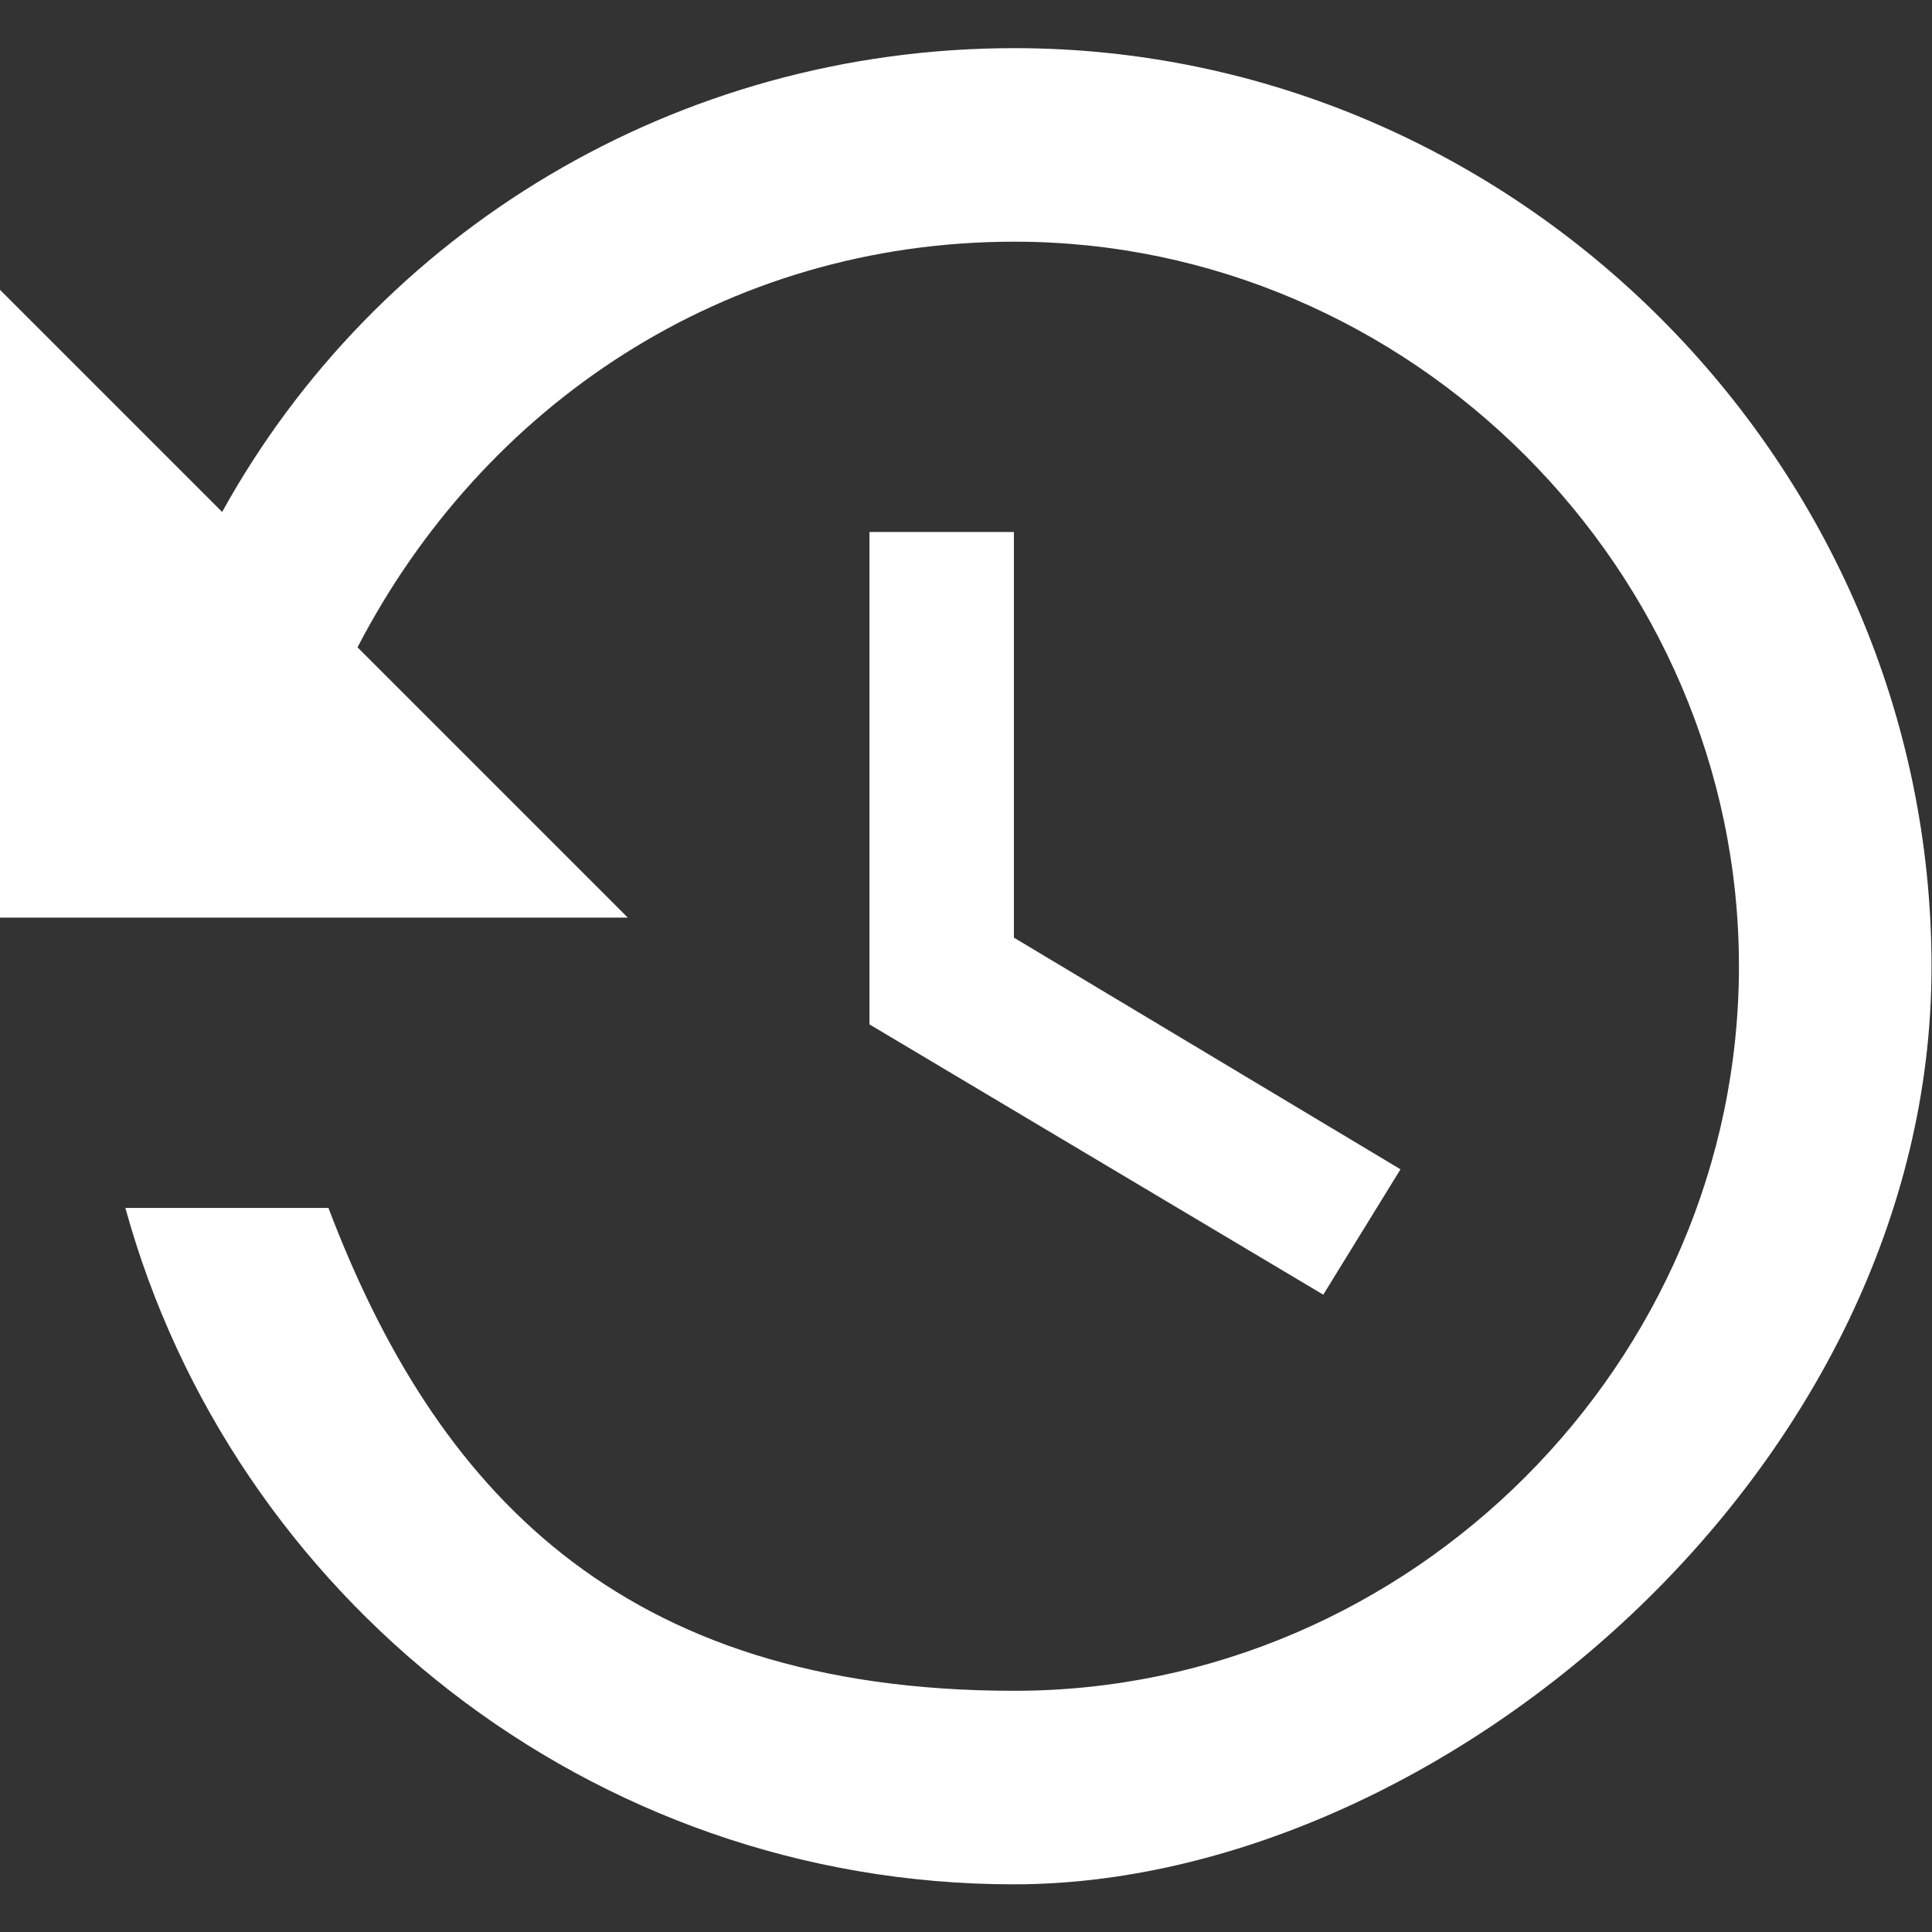
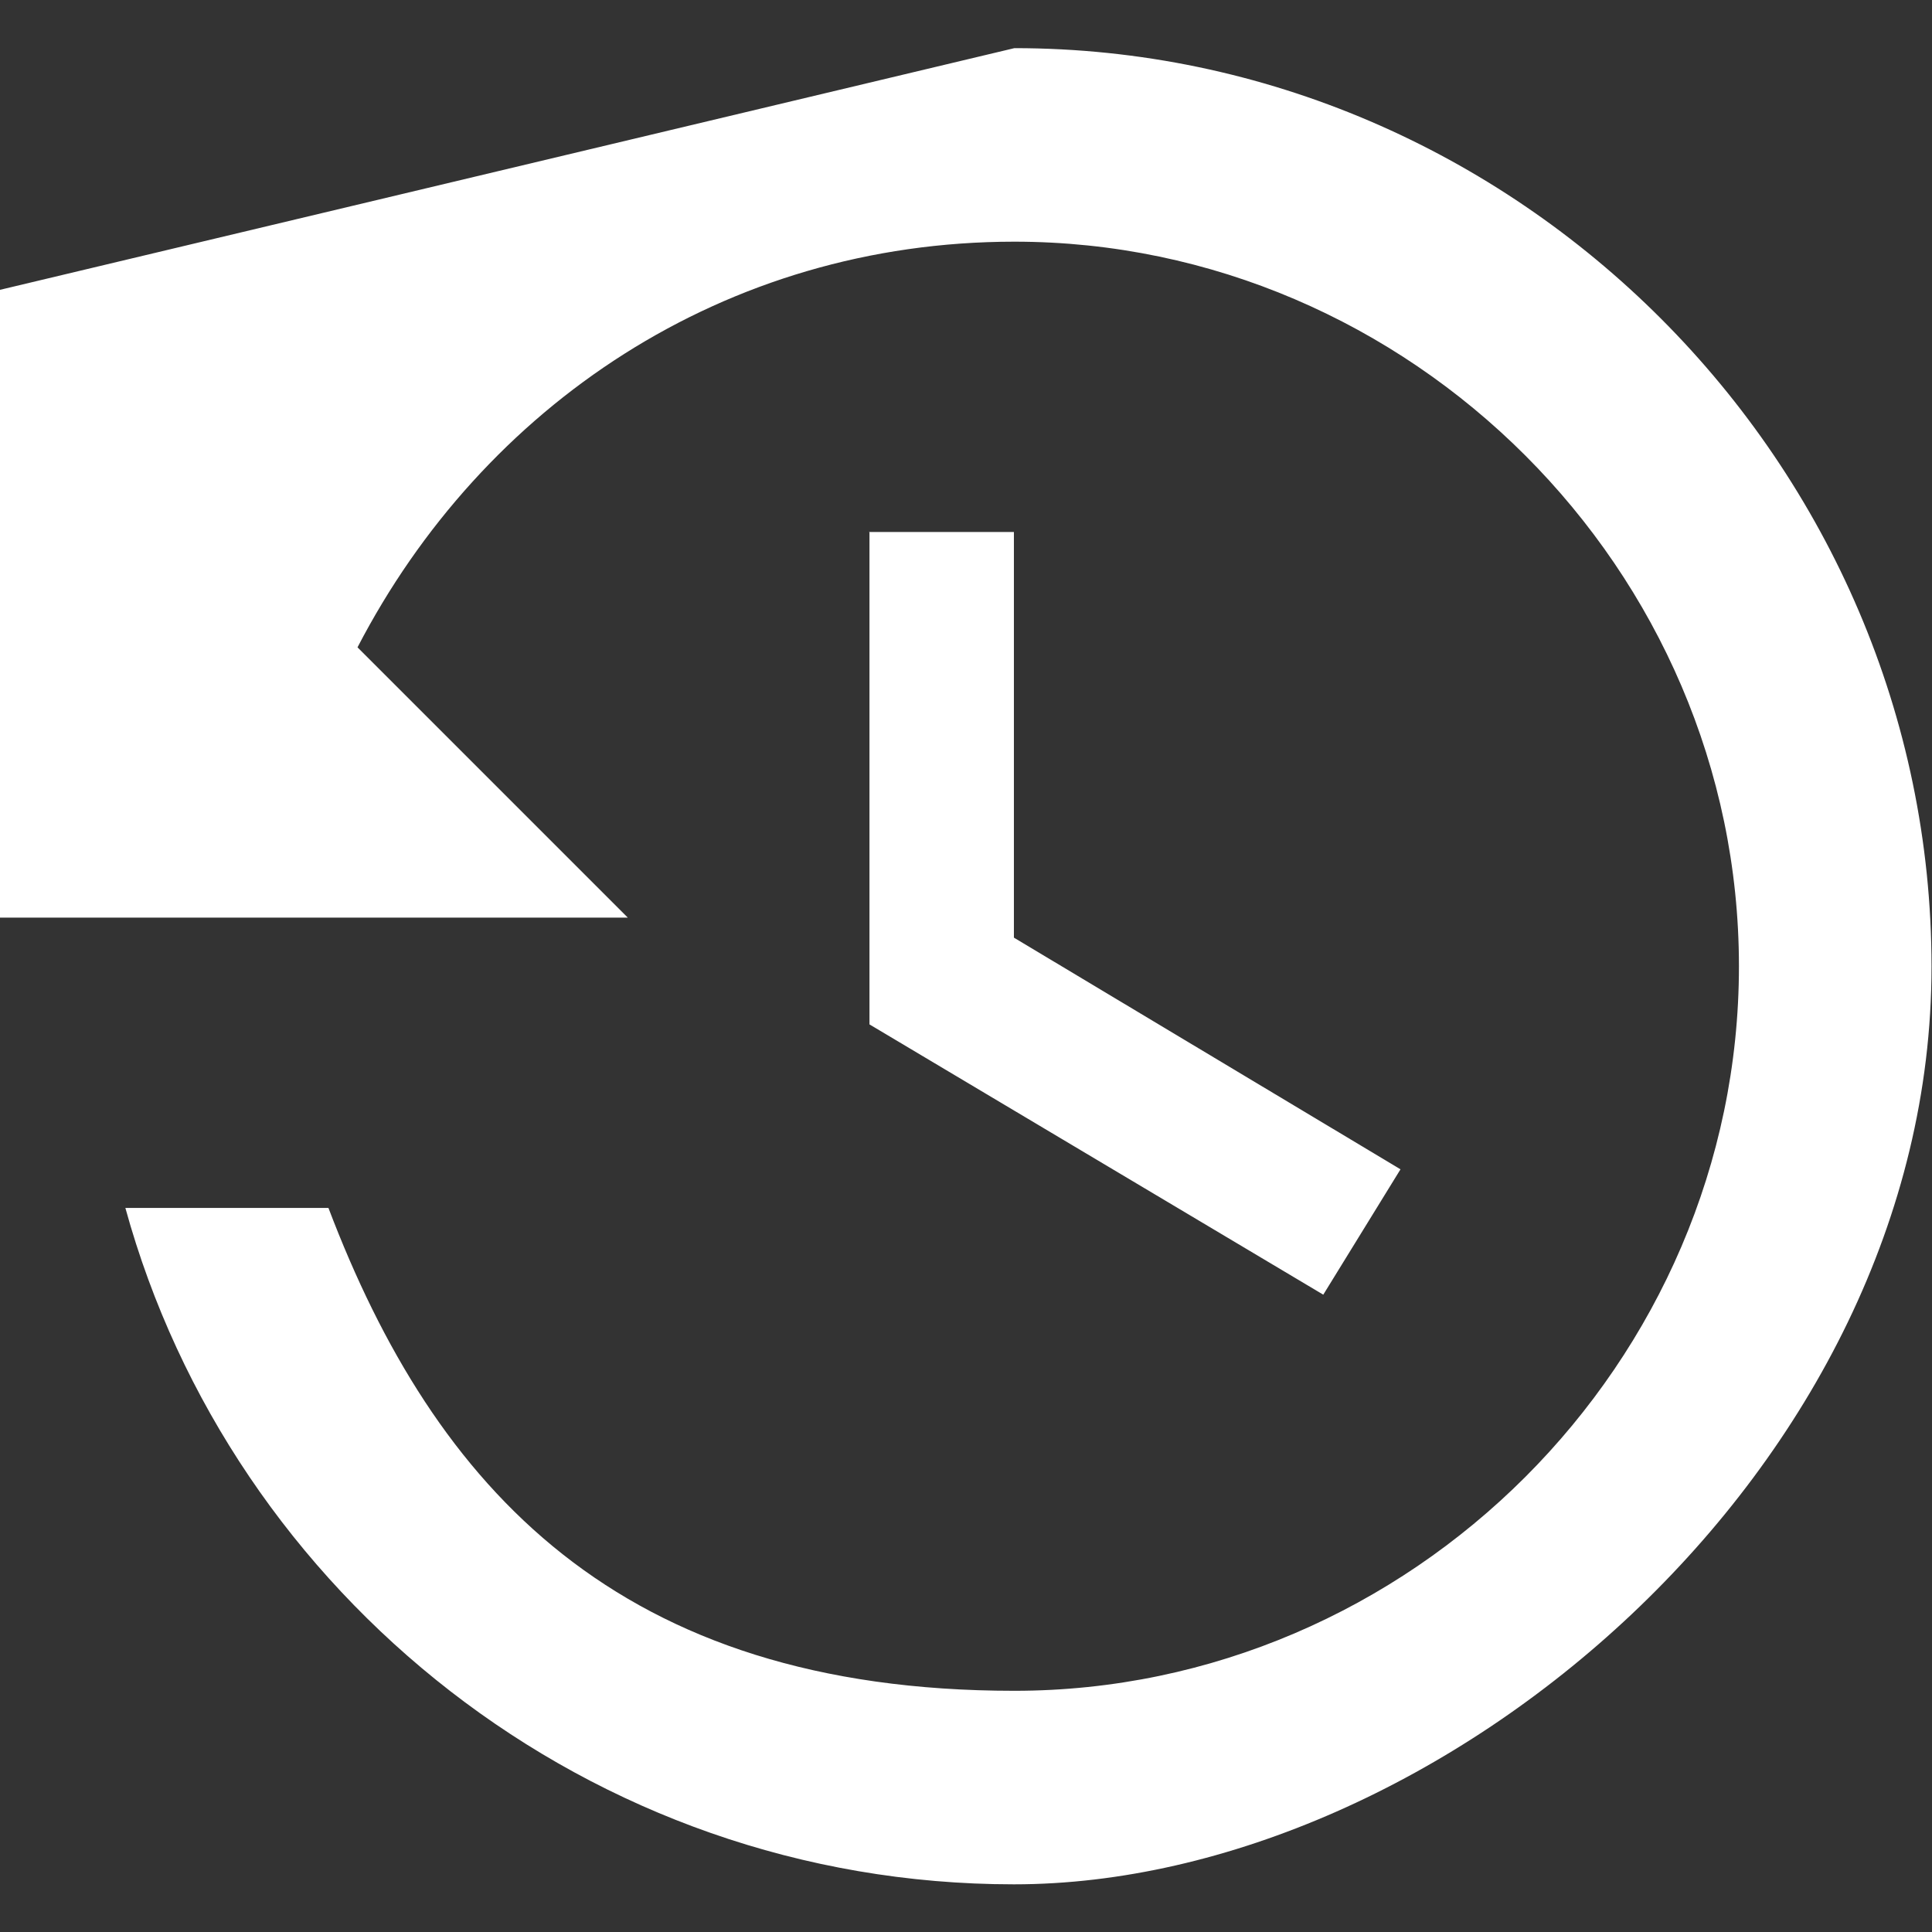
<svg xmlns="http://www.w3.org/2000/svg" id="Layer_1" version="1.1" viewBox="0 0 405.3 405.3">
  <rect x="0" y="0" width="405.3" height="405.3" fill="#333333" stroke="none" />
  <defs>
    <style>
      .st0 {
        fill: #fff;
      }
    </style>
  </defs>
  <g id="history">
-     <path class="st0" d="M212.8,10.1c-70.9,0-133.7,38.5-166.2,97.3L0,60.8v131.7h131.7l-56.7-56.7c26.3-50.7,77-85.1,137.8-85.1,83.1,0,152,68.9,152,152s-68.9,152-152,152-121.6-42.6-143.9-101.3H26.3c22.3,81.1,97.3,141.9,186.4,141.9s192.5-87.1,192.5-192.5S318.2,10.1,212.8,10.1ZM182.4,111.5v103.4l95.2,56.7,16.2-26.3-81.1-48.6v-85.1h-30.4Z" />
+     <path class="st0" d="M212.8,10.1L0,60.8v131.7h131.7l-56.7-56.7c26.3-50.7,77-85.1,137.8-85.1,83.1,0,152,68.9,152,152s-68.9,152-152,152-121.6-42.6-143.9-101.3H26.3c22.3,81.1,97.3,141.9,186.4,141.9s192.5-87.1,192.5-192.5S318.2,10.1,212.8,10.1ZM182.4,111.5v103.4l95.2,56.7,16.2-26.3-81.1-48.6v-85.1h-30.4Z" />
  </g>
</svg>